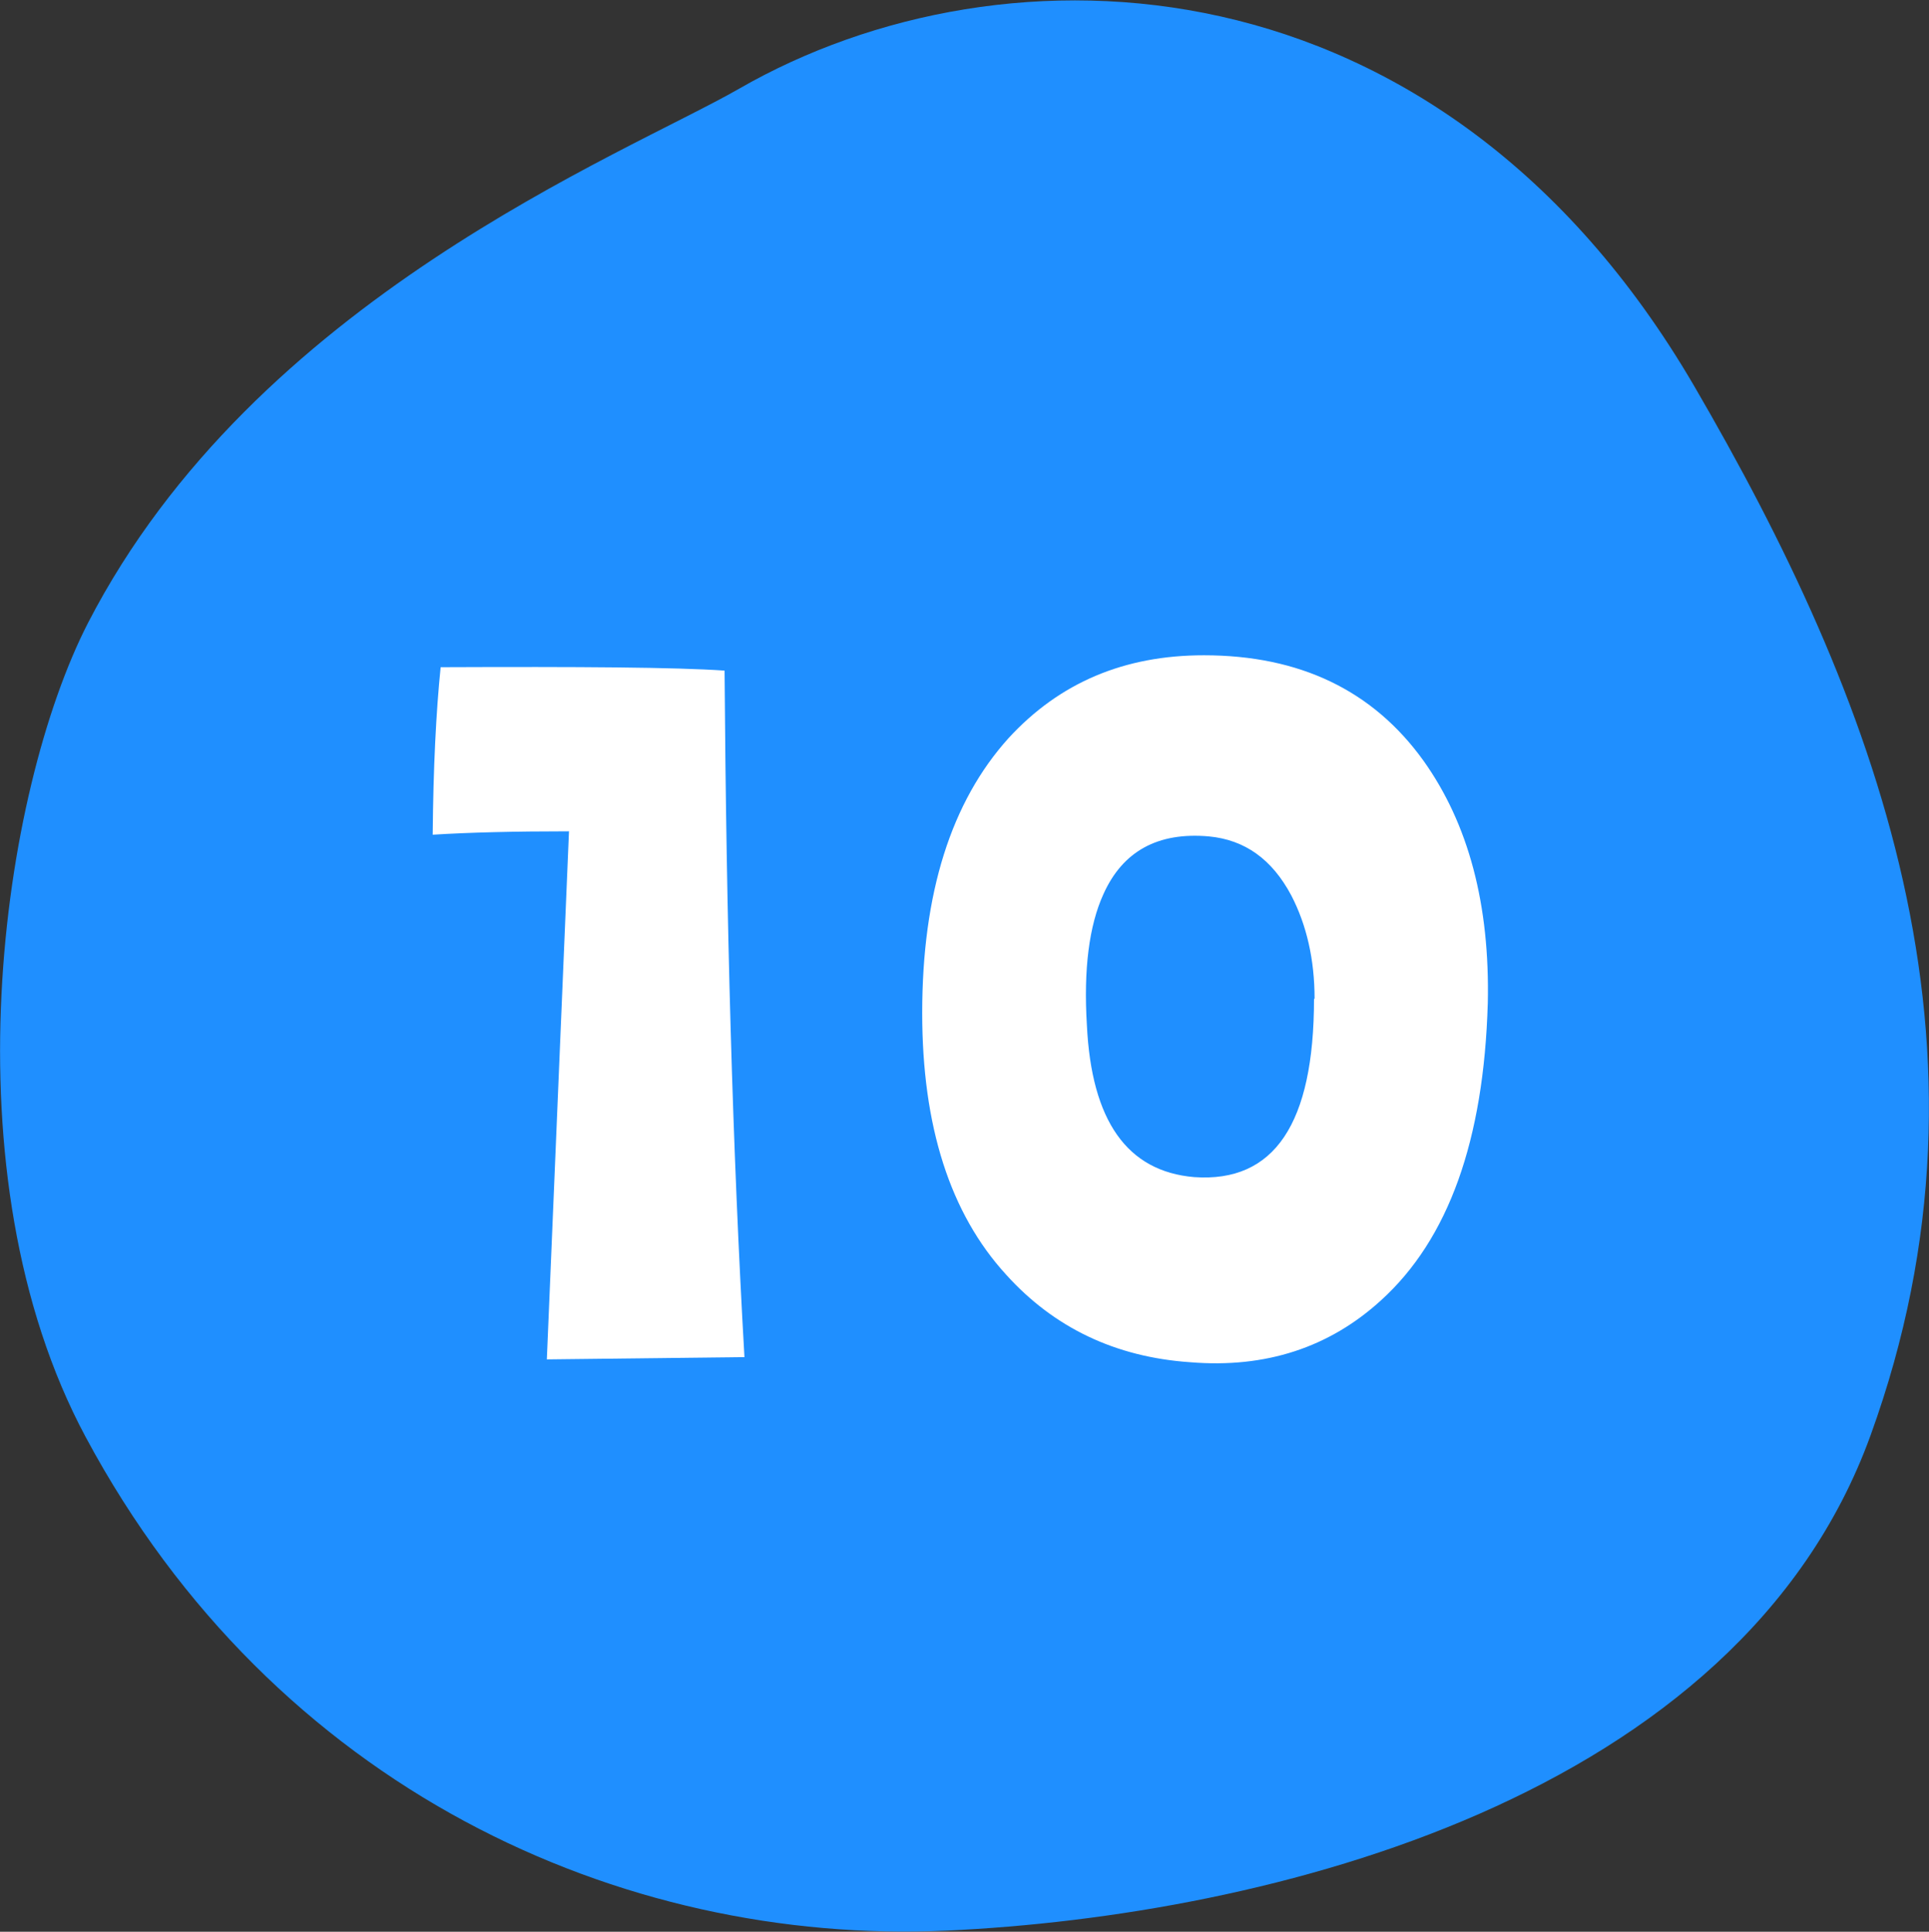
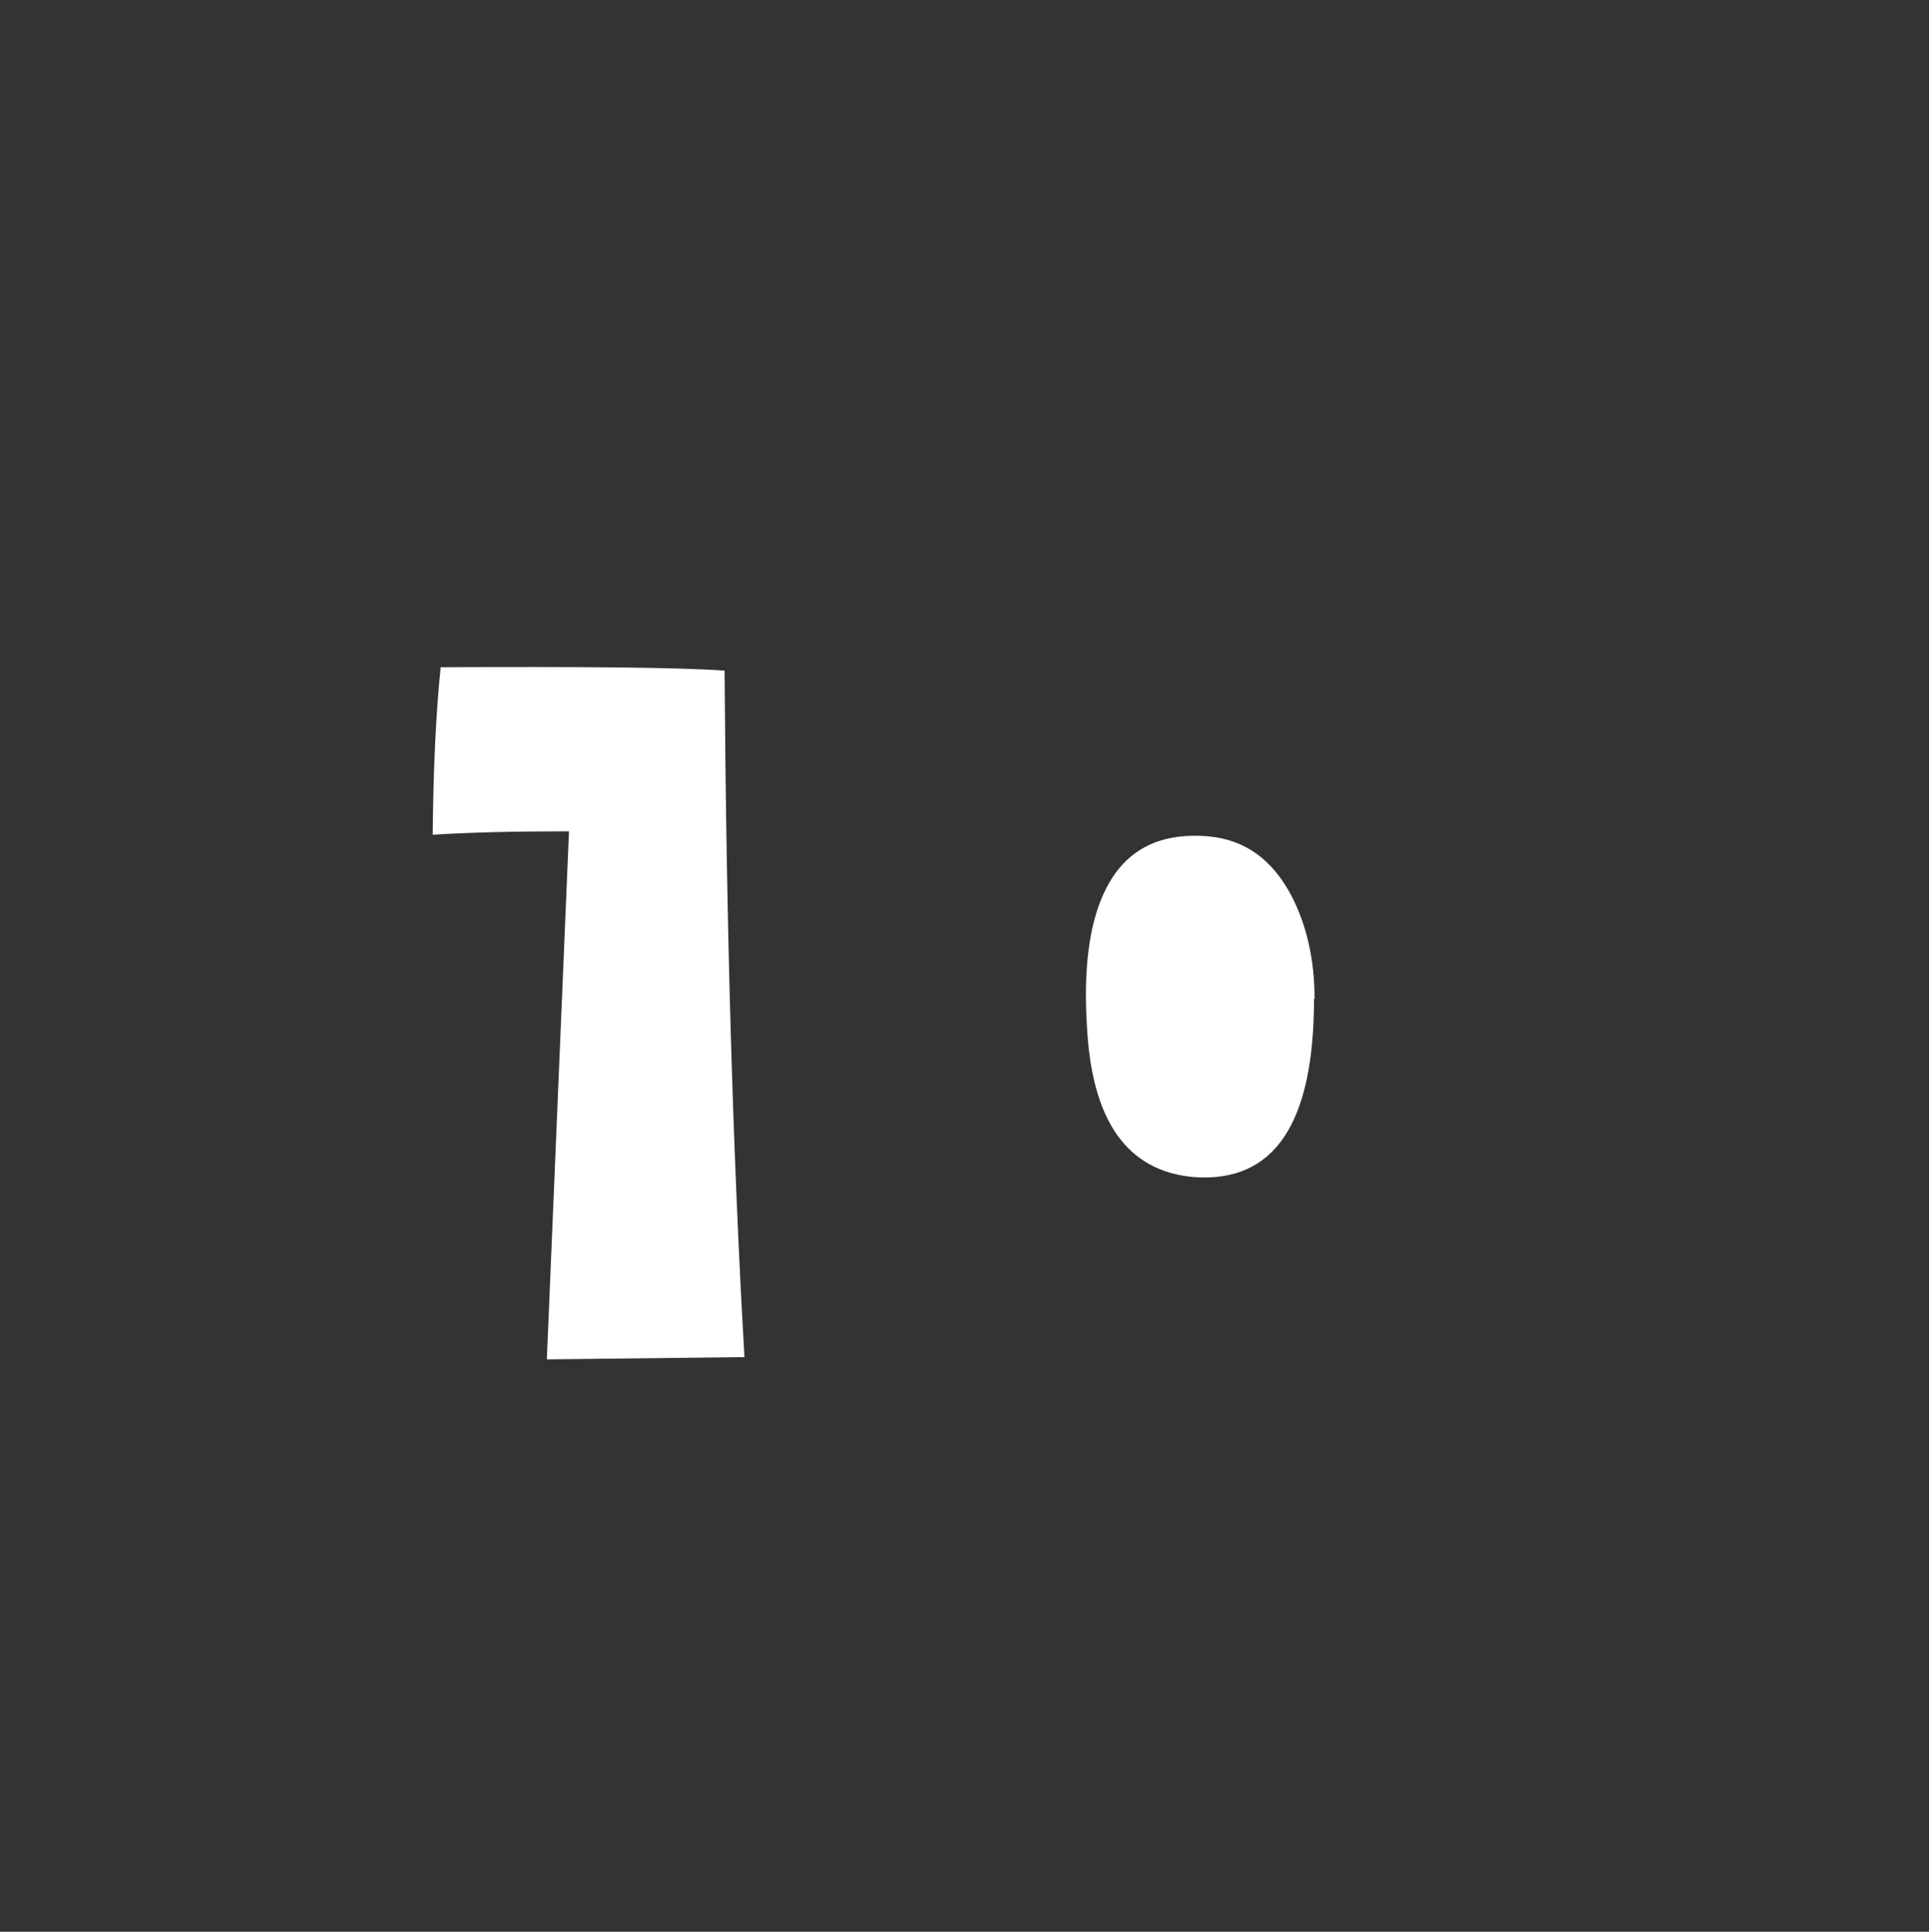
<svg xmlns="http://www.w3.org/2000/svg" id="_レイヤー_2" data-name="レイヤー 2" viewBox="0 0 33.97 34.02">
  <rect x="0" y="0" width="33.97" height="34.02" fill="#333333" stroke="none" />
  <defs>
    <style>
      .cls-1 {
        fill: #1f8fff;
        fill-rule: evenodd;
      }

      .cls-1, .cls-2 {
        stroke-width: 0px;
      }

      .cls-2 {
        fill: #fff;
      }
    </style>
  </defs>
  <g id="_レイヤー_1-2" data-name="レイヤー 1">
    <g>
-       <path class="cls-1" d="m13.02,1.56c4.68-2.69,12.33-2.44,16.81,5.23,3.18,5.46,5.6,11.63,3.11,18.49-2.32,6.4-10.62,8.46-16.27,8.72-5.74.26-11.84-2.5-15.16-8.69C-.98,20.67.03,13.93,1.55,10.97,4.49,5.27,10.98,2.73,13.02,1.56Z" />
      <g>
        <path class="cls-2" d="m13.11,23.9l-3.48.04.39-9.3c-.96,0-1.76.02-2.4.06.01-1.18.06-2.17.14-2.95,2.46-.01,4.13,0,5,.06.03,4.41.14,8.44.35,12.09Z" />
-         <path class="cls-2" d="m26.2,17.67c-.07,2.41-.69,4.15-1.88,5.23-.91.83-2.03,1.2-3.36,1.09-1.32-.09-2.4-.61-3.24-1.54-.99-1.08-1.48-2.62-1.48-4.61,0-2.11.51-3.72,1.52-4.84.9-.98,2.04-1.46,3.44-1.46,1.69,0,2.98.62,3.87,1.86.79,1.11,1.17,2.53,1.13,4.28Zm-3.05-.08c0-.69-.14-1.3-.41-1.82-.34-.64-.82-.98-1.45-1.04-.9-.08-1.52.26-1.86,1.02-.25.55-.35,1.32-.29,2.3.08,1.69.71,2.58,1.89,2.68,1.41.1,2.11-.94,2.11-3.14Z" />
+         <path class="cls-2" d="m26.2,17.67Zm-3.05-.08c0-.69-.14-1.3-.41-1.82-.34-.64-.82-.98-1.45-1.04-.9-.08-1.52.26-1.86,1.02-.25.55-.35,1.32-.29,2.3.08,1.69.71,2.58,1.89,2.68,1.41.1,2.11-.94,2.11-3.14Z" />
      </g>
    </g>
  </g>
</svg>